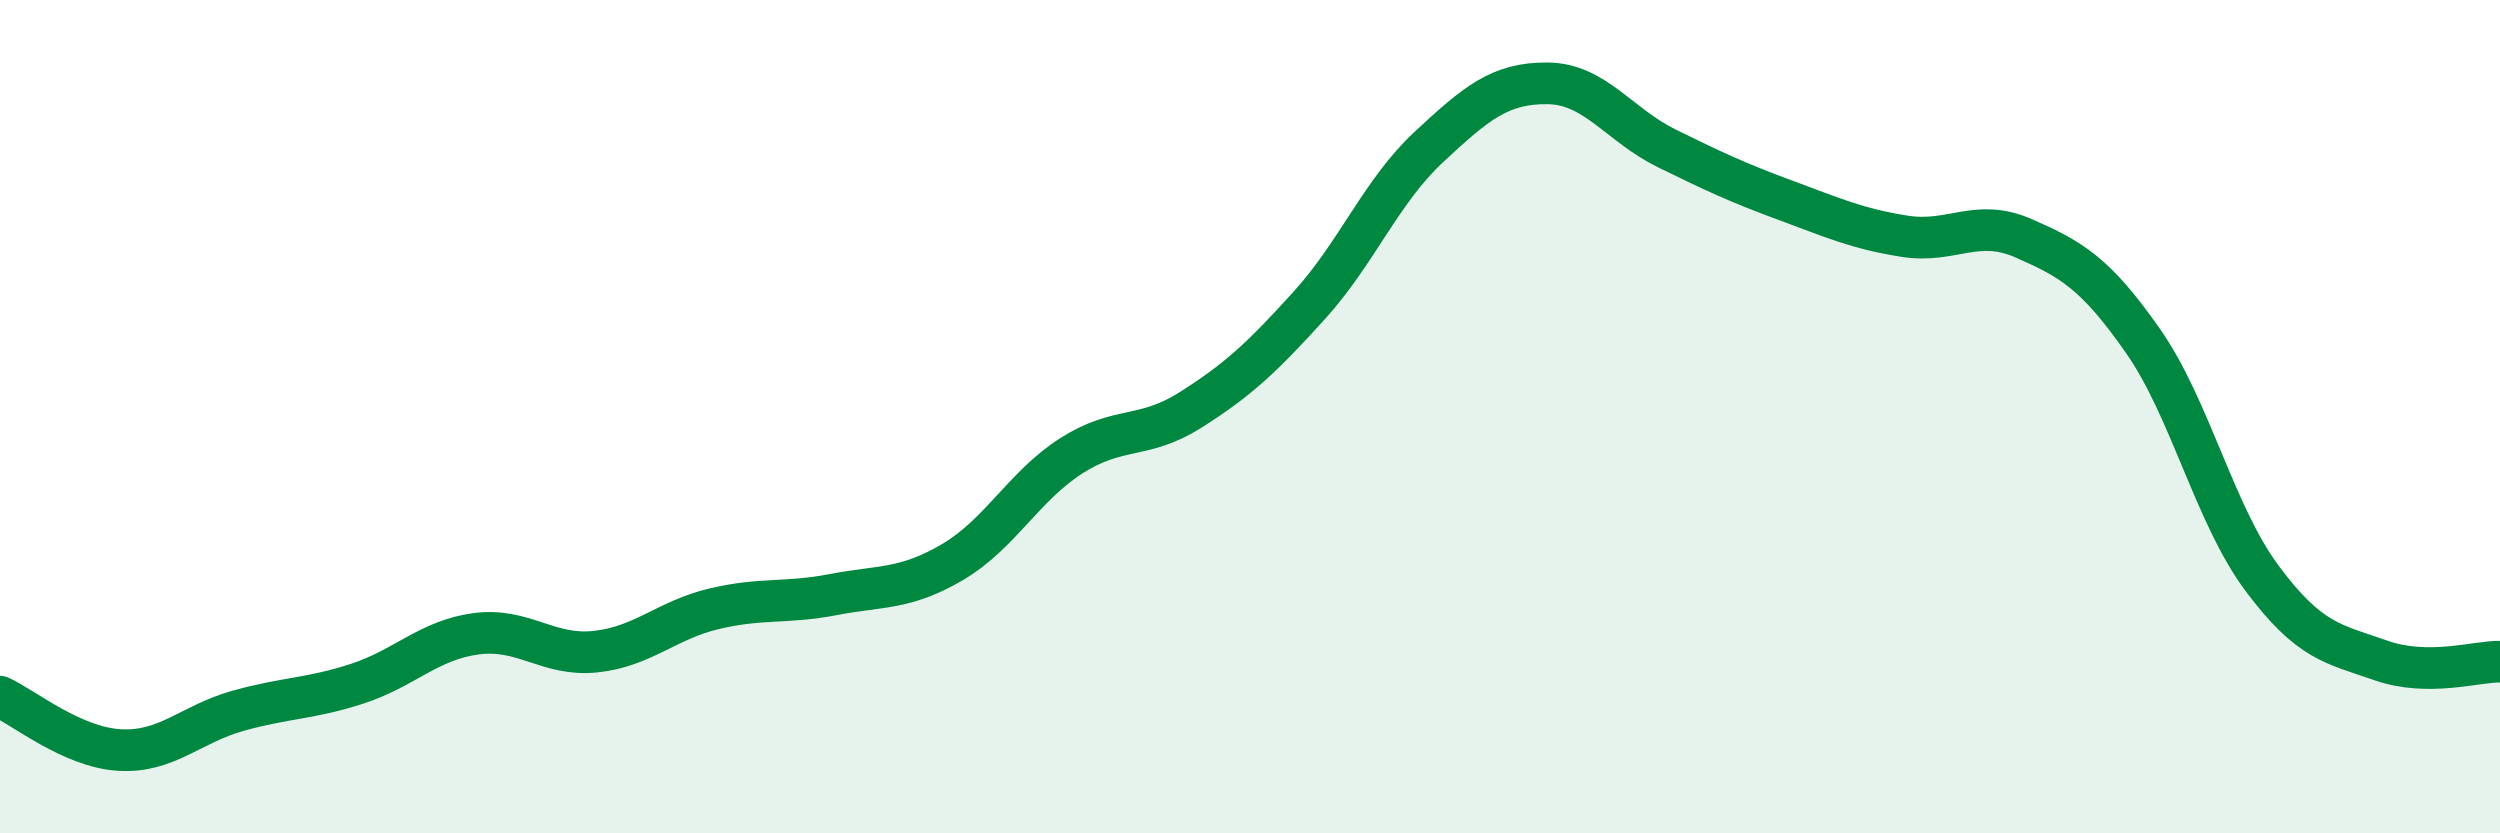
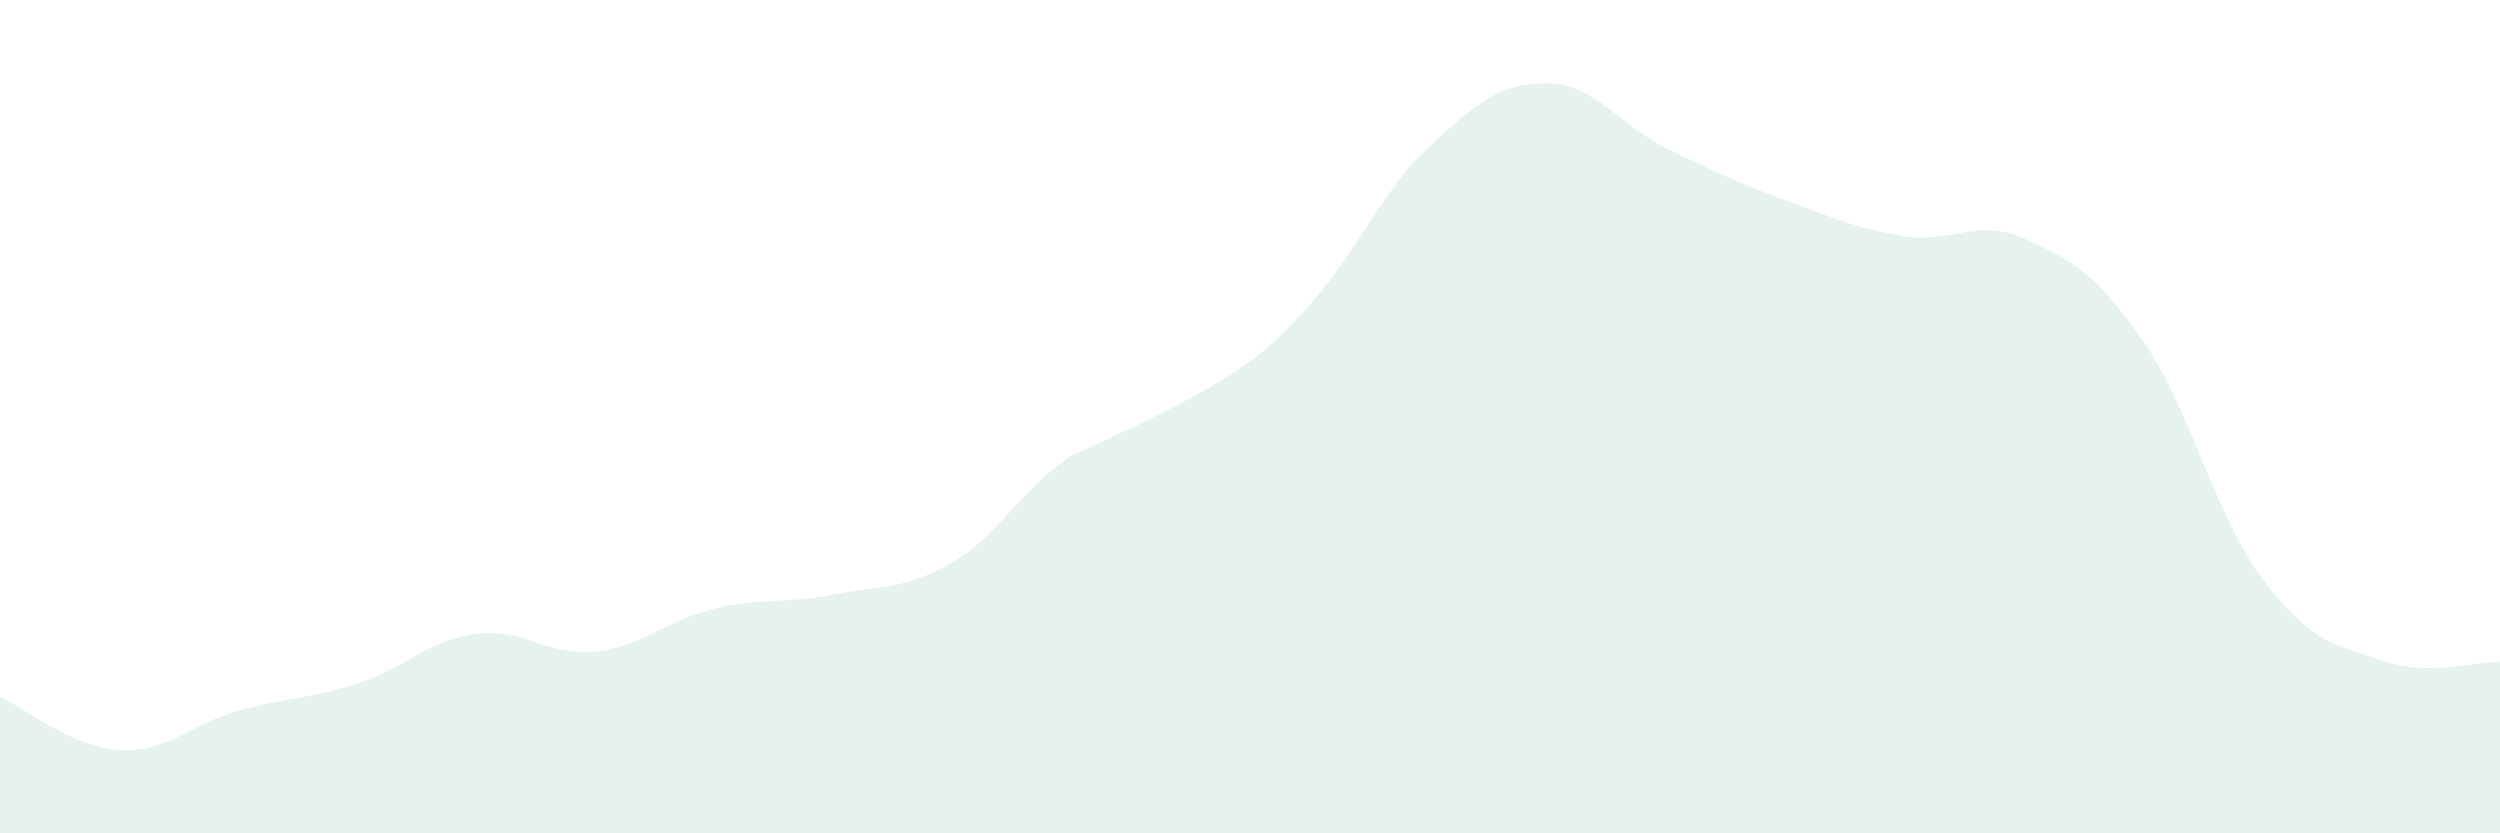
<svg xmlns="http://www.w3.org/2000/svg" width="60" height="20" viewBox="0 0 60 20">
-   <path d="M 0,16.72 C 0.57,16.98 1.72,17.93 2.86,18 C 4,18.07 4.57,17.38 5.71,17.06 C 6.85,16.74 7.43,16.78 8.57,16.41 C 9.71,16.04 10.29,15.36 11.43,15.21 C 12.57,15.06 13.15,15.76 14.29,15.64 C 15.43,15.52 16,14.88 17.14,14.61 C 18.28,14.34 18.86,14.49 20,14.27 C 21.14,14.05 21.72,14.16 22.86,13.49 C 24,12.82 24.57,11.67 25.71,10.94 C 26.85,10.21 27.43,10.56 28.57,9.84 C 29.71,9.12 30.29,8.58 31.43,7.32 C 32.57,6.06 33.15,4.59 34.29,3.53 C 35.43,2.47 36,1.99 37.14,2 C 38.28,2.01 38.86,3 40,3.56 C 41.14,4.12 41.72,4.39 42.86,4.81 C 44,5.23 44.57,5.49 45.71,5.67 C 46.85,5.85 47.43,5.22 48.57,5.72 C 49.71,6.22 50.29,6.55 51.43,8.18 C 52.57,9.81 53.15,12.35 54.29,13.88 C 55.43,15.41 56,15.45 57.14,15.85 C 58.28,16.25 59.43,15.87 60,15.88L60 20L0 20Z" fill="#008740" opacity="0.1" stroke-linecap="round" stroke-linejoin="round" />
-   <path d="M 0,16.72 C 0.57,16.98 1.72,17.93 2.86,18 C 4,18.07 4.57,17.38 5.71,17.06 C 6.85,16.74 7.43,16.78 8.57,16.41 C 9.71,16.04 10.29,15.36 11.43,15.21 C 12.57,15.06 13.15,15.76 14.29,15.64 C 15.43,15.52 16,14.88 17.14,14.61 C 18.28,14.34 18.86,14.49 20,14.27 C 21.14,14.05 21.72,14.16 22.86,13.49 C 24,12.82 24.57,11.67 25.71,10.94 C 26.85,10.21 27.43,10.56 28.57,9.84 C 29.71,9.12 30.29,8.58 31.43,7.32 C 32.57,6.06 33.15,4.59 34.29,3.53 C 35.43,2.47 36,1.99 37.14,2 C 38.28,2.01 38.86,3 40,3.56 C 41.14,4.12 41.72,4.39 42.86,4.81 C 44,5.23 44.57,5.49 45.71,5.67 C 46.85,5.85 47.43,5.22 48.57,5.72 C 49.71,6.22 50.29,6.55 51.43,8.18 C 52.57,9.81 53.15,12.35 54.29,13.88 C 55.43,15.41 56,15.45 57.14,15.85 C 58.28,16.25 59.43,15.87 60,15.88" stroke="#008740" stroke-width="1" fill="none" stroke-linecap="round" stroke-linejoin="round" />
+   <path d="M 0,16.72 C 0.57,16.98 1.72,17.93 2.86,18 C 4,18.07 4.57,17.38 5.71,17.06 C 6.85,16.74 7.43,16.78 8.57,16.41 C 9.71,16.04 10.29,15.36 11.43,15.21 C 12.57,15.06 13.15,15.76 14.29,15.64 C 15.43,15.52 16,14.88 17.14,14.61 C 18.28,14.34 18.86,14.49 20,14.27 C 21.14,14.05 21.72,14.16 22.86,13.49 C 24,12.82 24.57,11.67 25.71,10.94 C 29.71,9.12 30.29,8.58 31.43,7.32 C 32.57,6.06 33.15,4.59 34.29,3.53 C 35.43,2.47 36,1.99 37.14,2 C 38.28,2.01 38.86,3 40,3.56 C 41.14,4.12 41.72,4.39 42.86,4.81 C 44,5.23 44.57,5.49 45.71,5.67 C 46.85,5.85 47.43,5.22 48.57,5.72 C 49.71,6.22 50.29,6.55 51.43,8.18 C 52.57,9.81 53.15,12.35 54.29,13.88 C 55.43,15.41 56,15.45 57.14,15.85 C 58.28,16.25 59.43,15.87 60,15.88L60 20L0 20Z" fill="#008740" opacity="0.1" stroke-linecap="round" stroke-linejoin="round" />
</svg>